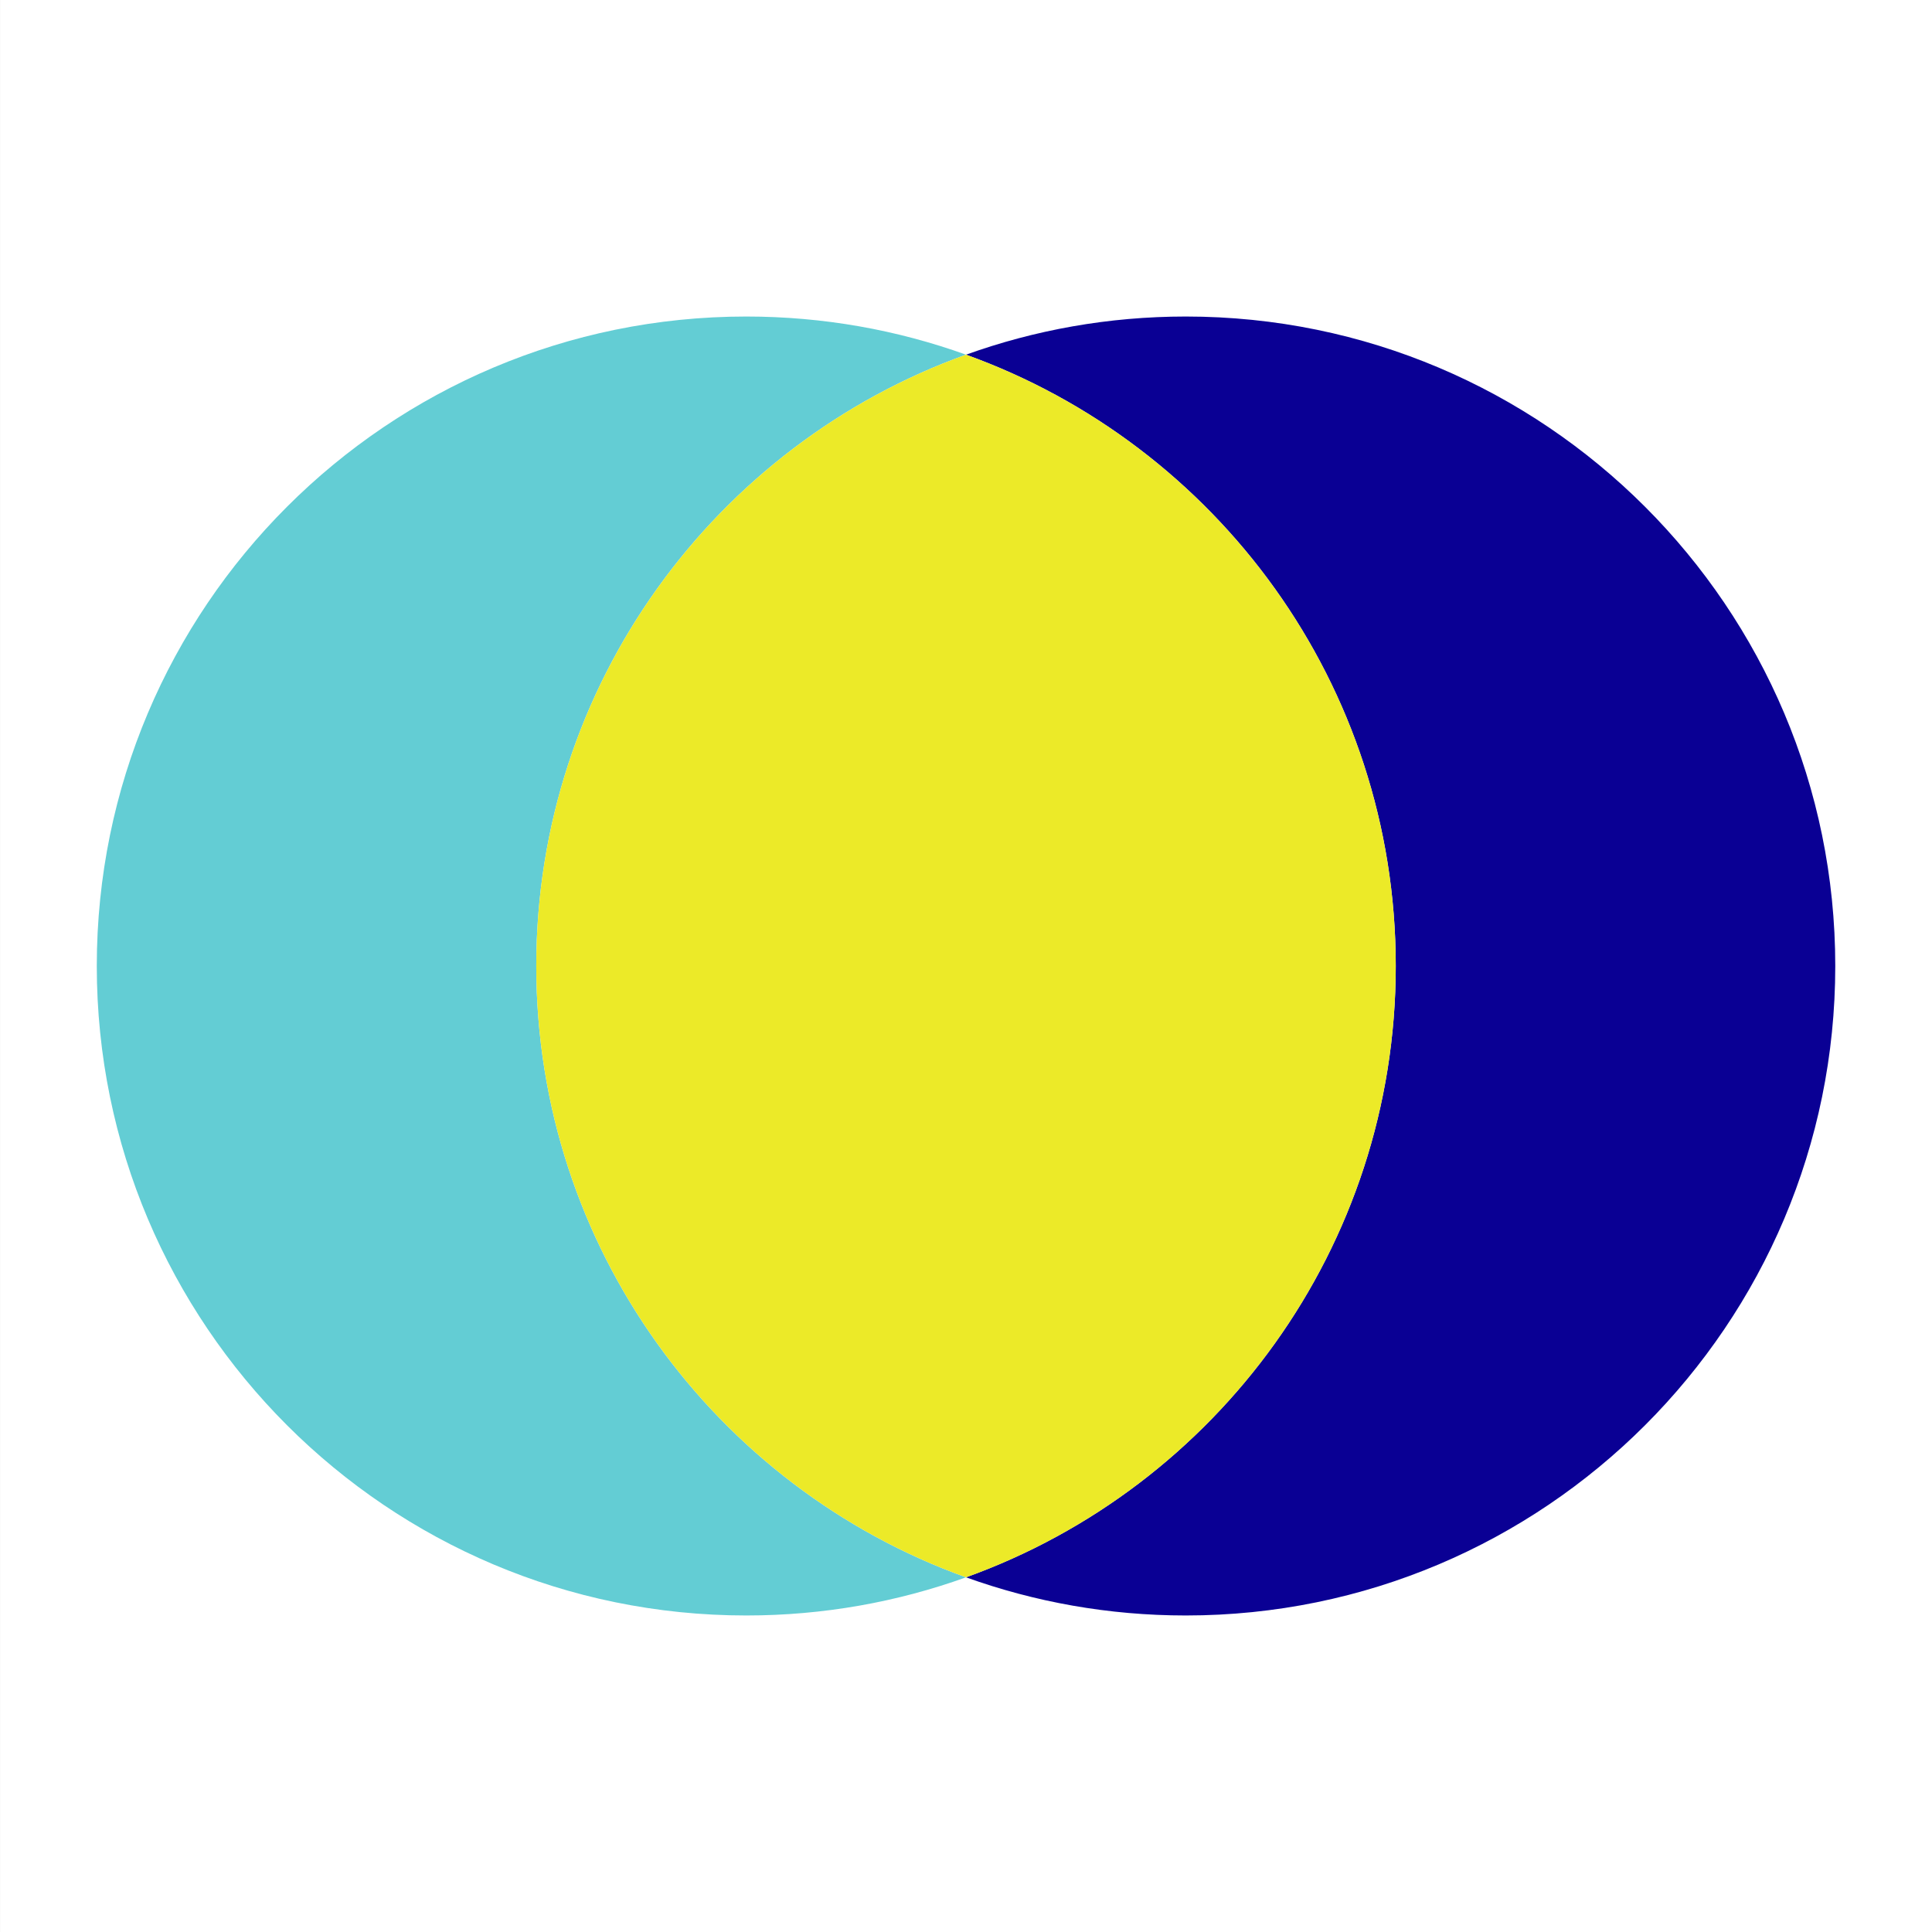
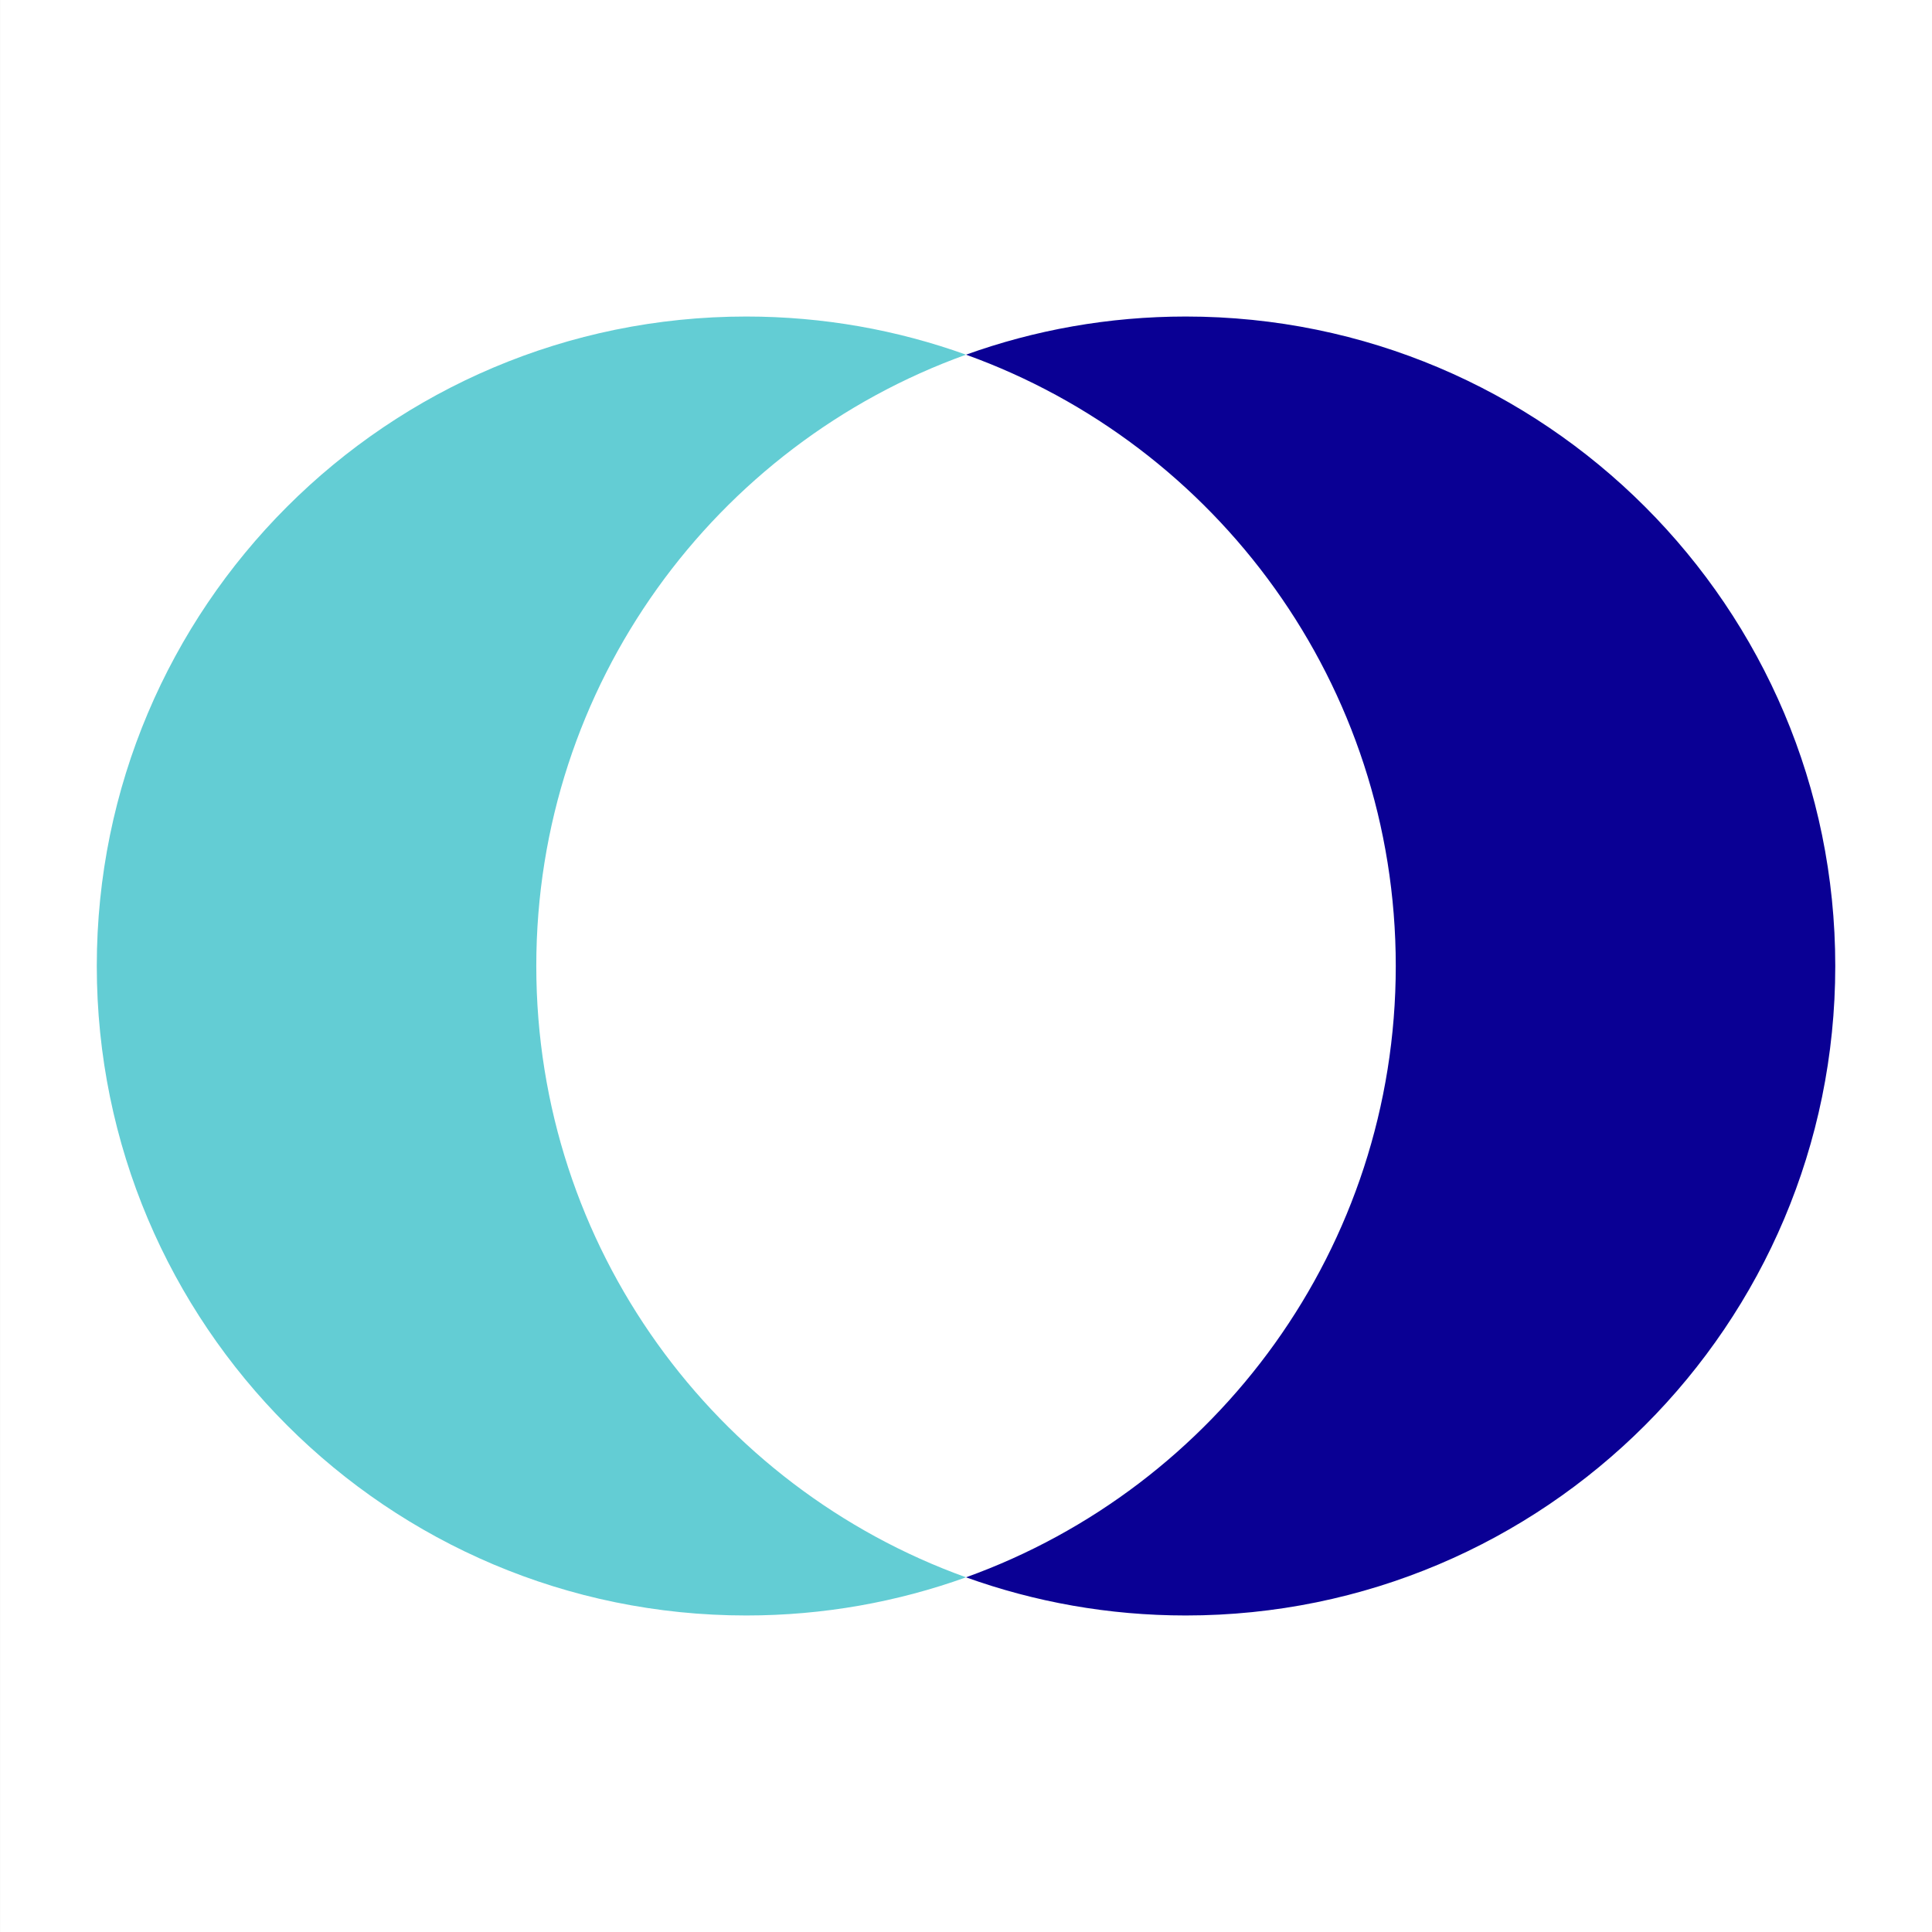
<svg xmlns="http://www.w3.org/2000/svg" id="Layer_1" viewBox="0 0 72 72">
  <rect x="0" y="0" width="72" height="72" fill="#808080" stroke="none" />
  <defs>
    <style>
      .cls-1 {
        fill: #63cdd4;
      }

      .cls-2 {
        fill: #fff;
      }

      .cls-3 {
        fill: #0a0094;
      }

      .cls-4 {
        fill: #ecea28;
      }
    </style>
  </defs>
  <rect class="cls-2" x=".001" y="0" width="72" height="72" />
  <path class="cls-1" d="M19.986,36c0-10.493,6.678-19.425,16.015-22.782-2.558-.92-5.315-1.422-8.19-1.422-13.368,0-24.204,10.837-24.204,24.204s10.837,24.204,24.204,24.204c2.875,0,5.632-.502,8.19-1.422-9.337-3.357-16.015-12.289-16.015-22.782Z" />
  <path class="cls-3" d="M44.191,11.796c-2.875,0-5.632.502-8.19,1.422,9.337,3.357,16.015,12.289,16.015,22.782s-6.678,19.425-16.015,22.782c2.558.92,5.315,1.422,8.19,1.422,13.368,0,24.204-10.837,24.204-24.204s-10.837-24.204-24.204-24.204Z" />
-   <path class="cls-4" d="M52.016,36c0-10.493-6.678-19.425-16.015-22.782-9.337,3.357-16.015,12.289-16.015,22.782s6.678,19.425,16.015,22.782c9.337-3.357,16.015-12.289,16.015-22.782Z" />
</svg>